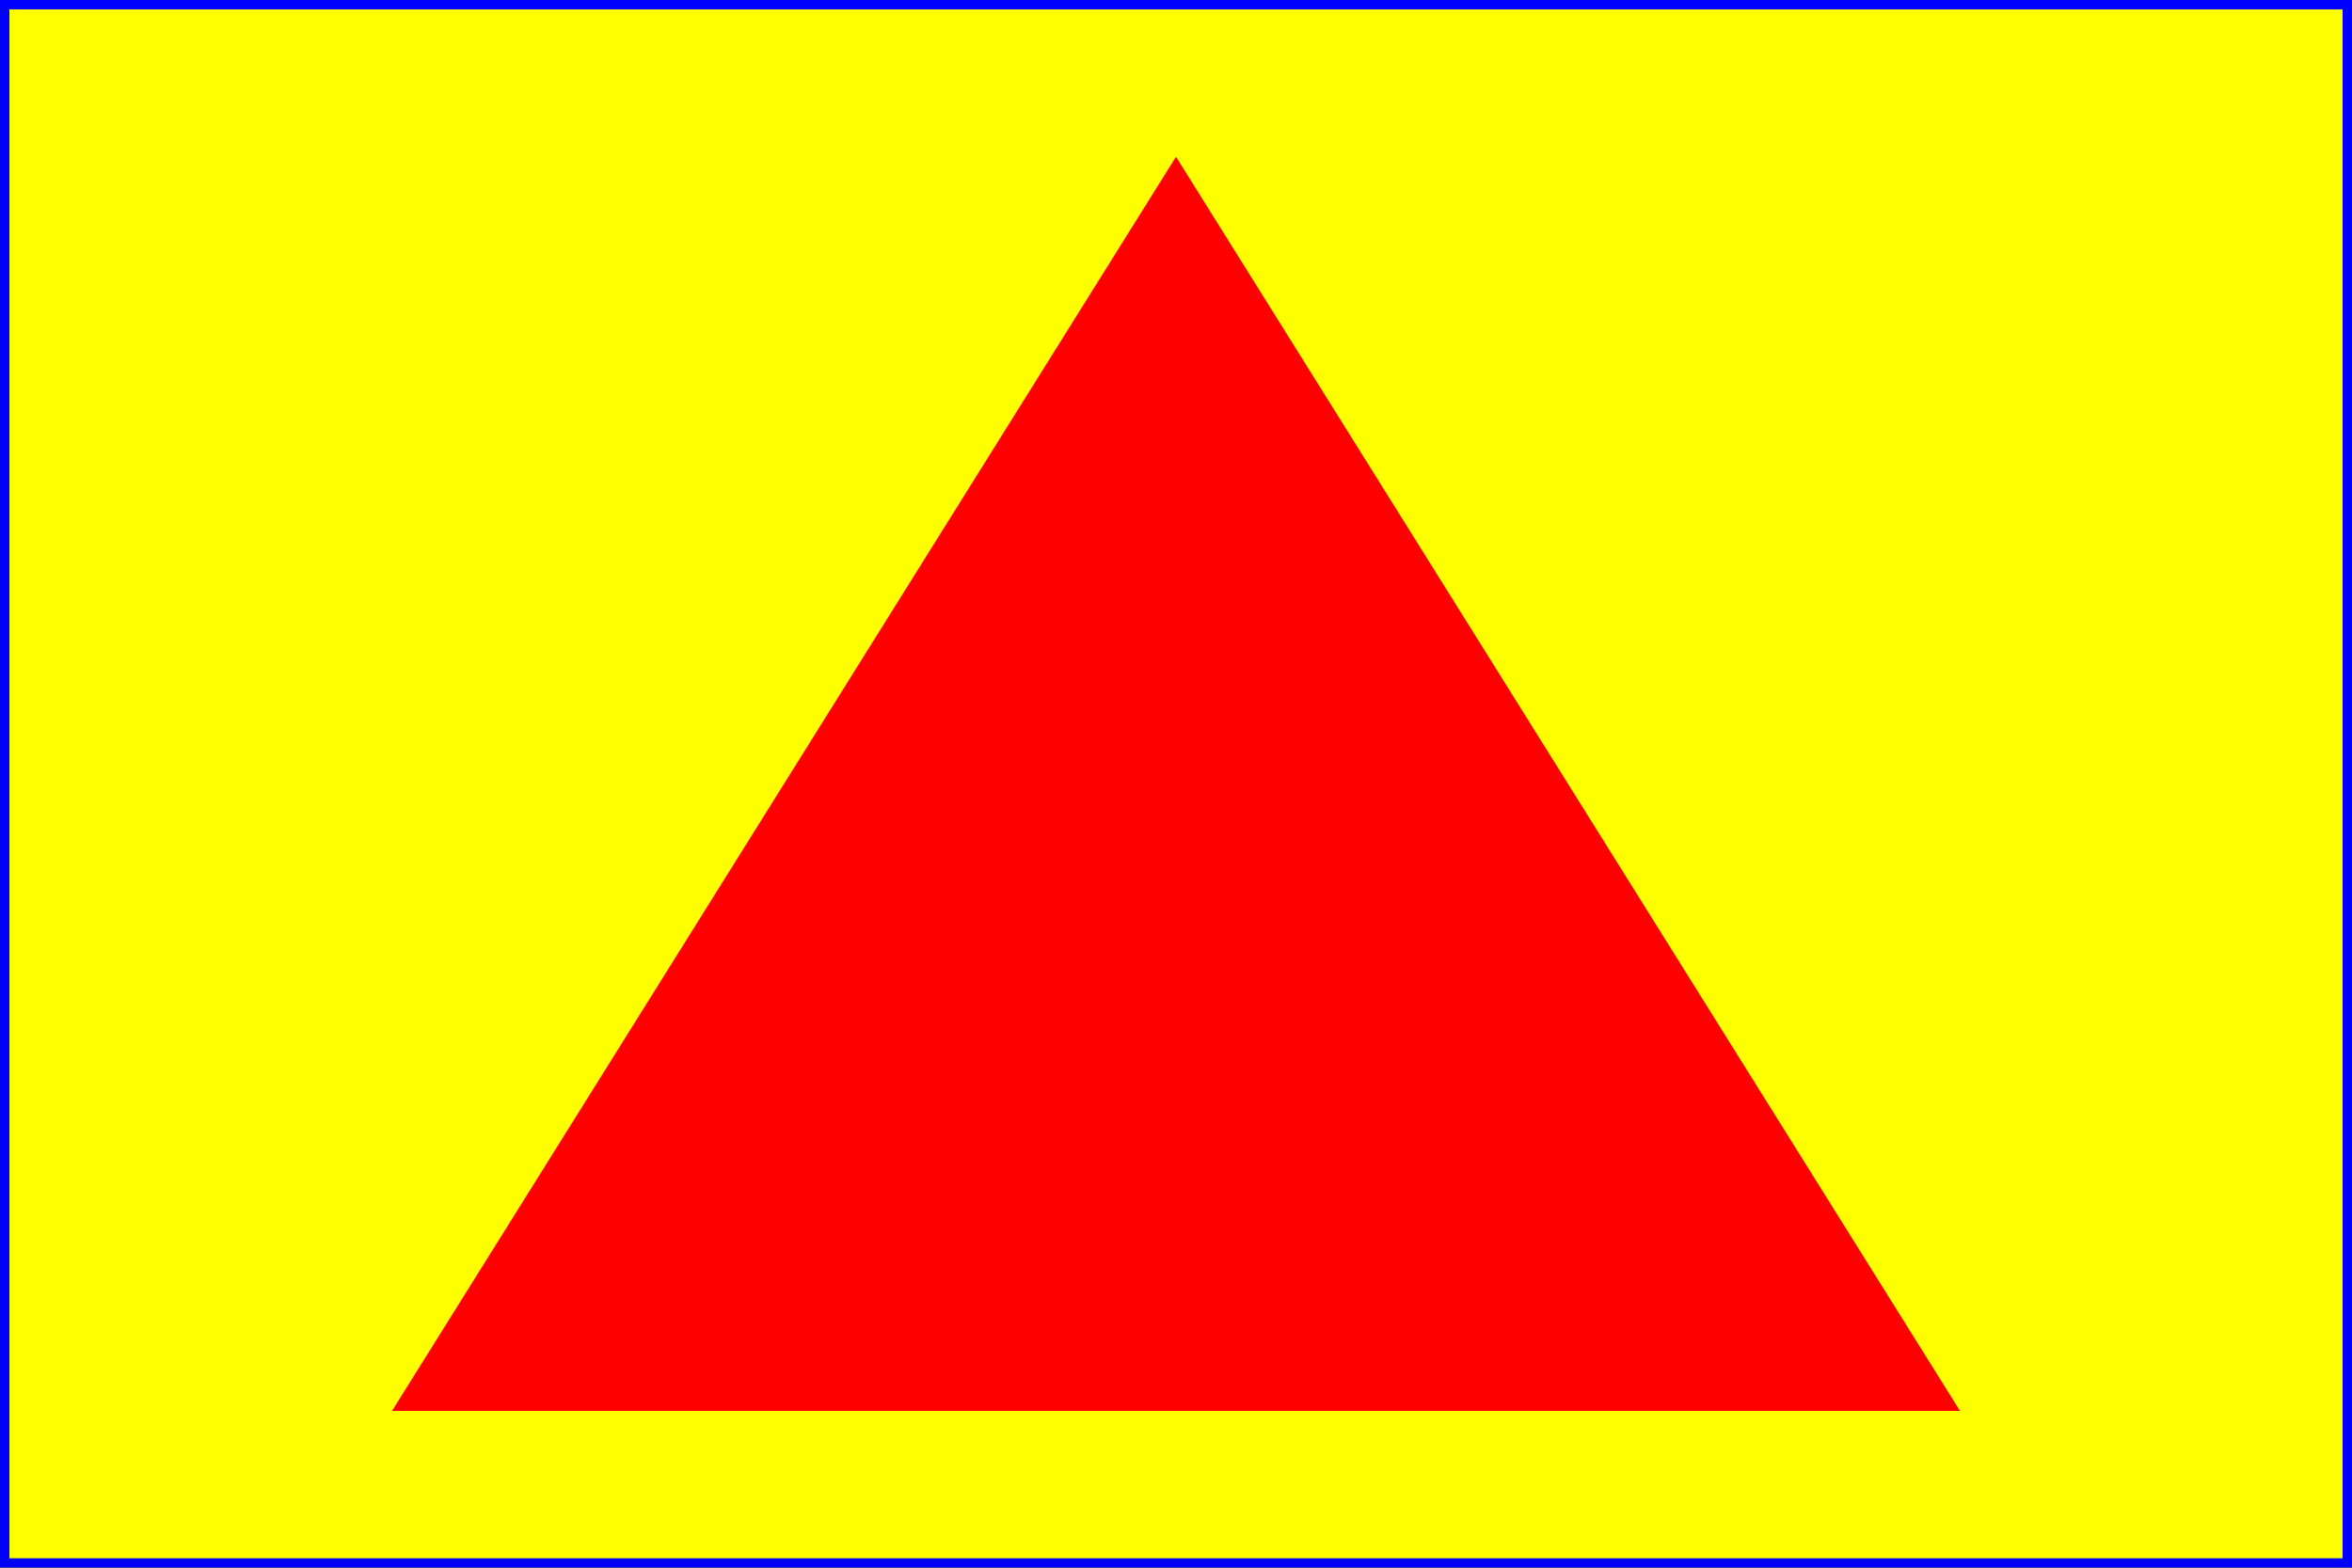
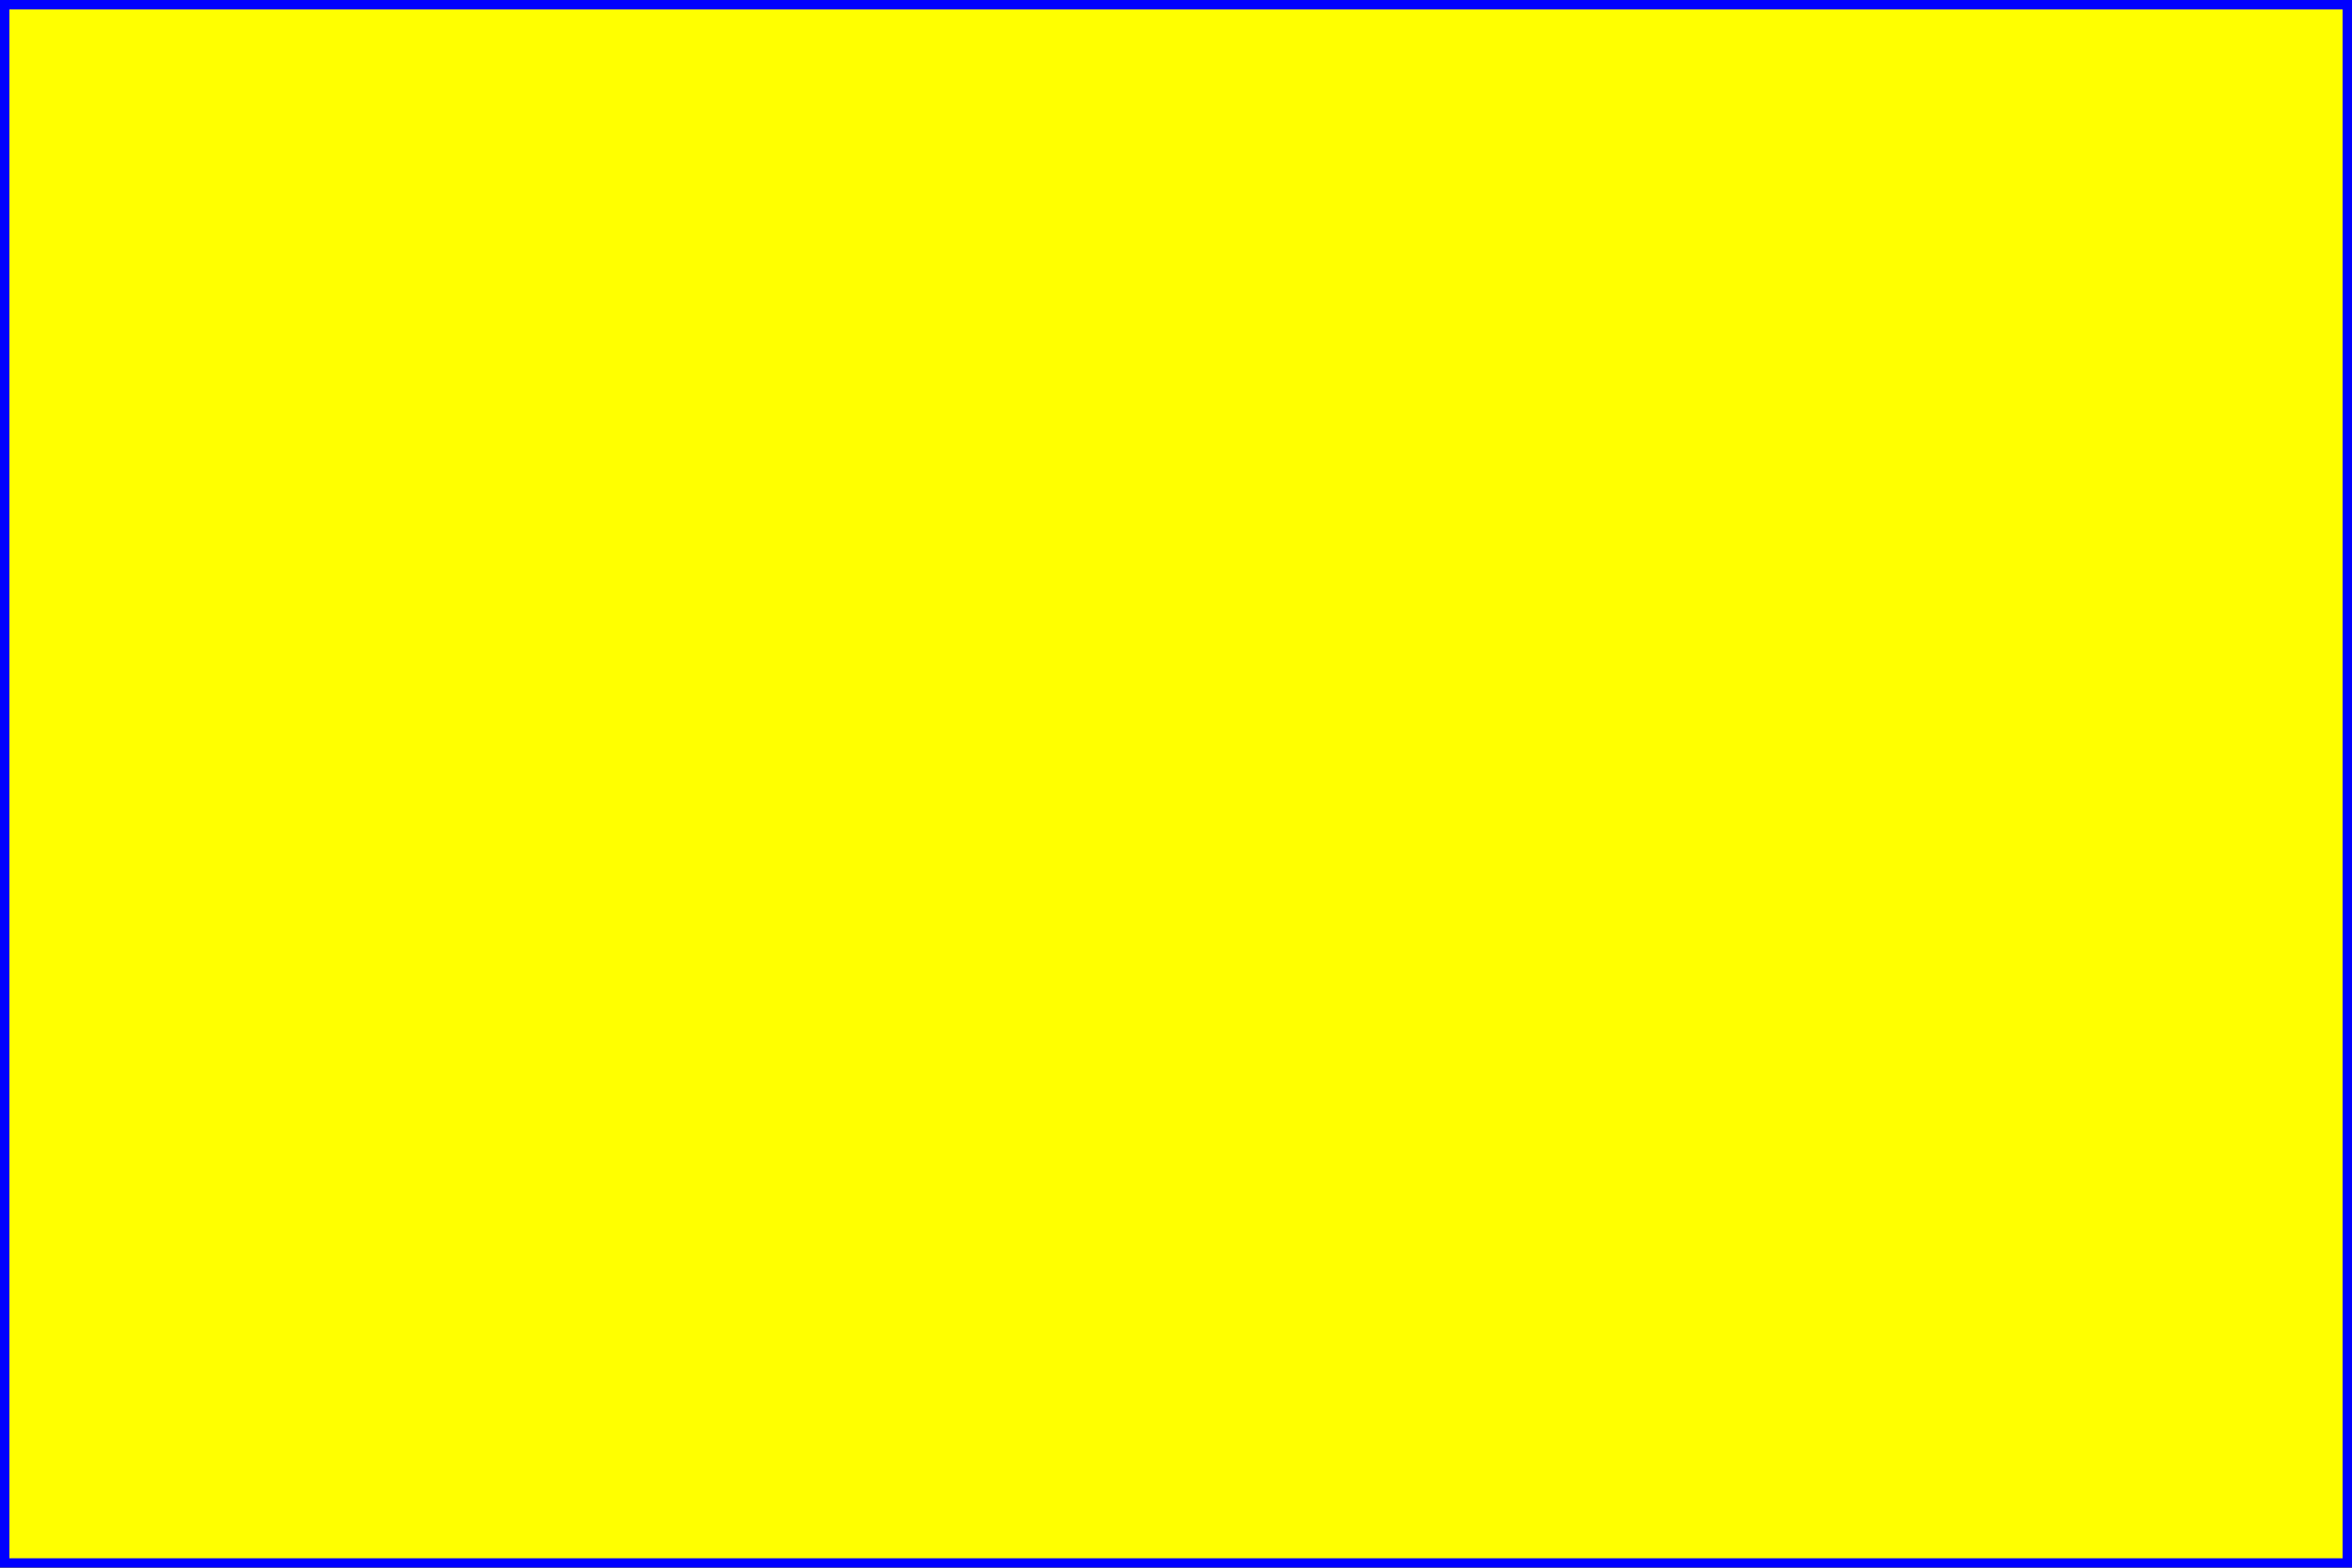
<svg xmlns="http://www.w3.org/2000/svg" version="1.1" viewBox="0 0 1500 1000">
  <rect x="0" y="0" width="1500" height="1000" fill="#333333" stroke="none" />
  <rect x="0" y="0" width="1500" height="1000" fill="yellow" stroke="blue" stroke-width="12" />
-   <path fill="red" d="M 750,100 L 250,900 L 1250,900 z" />
</svg>